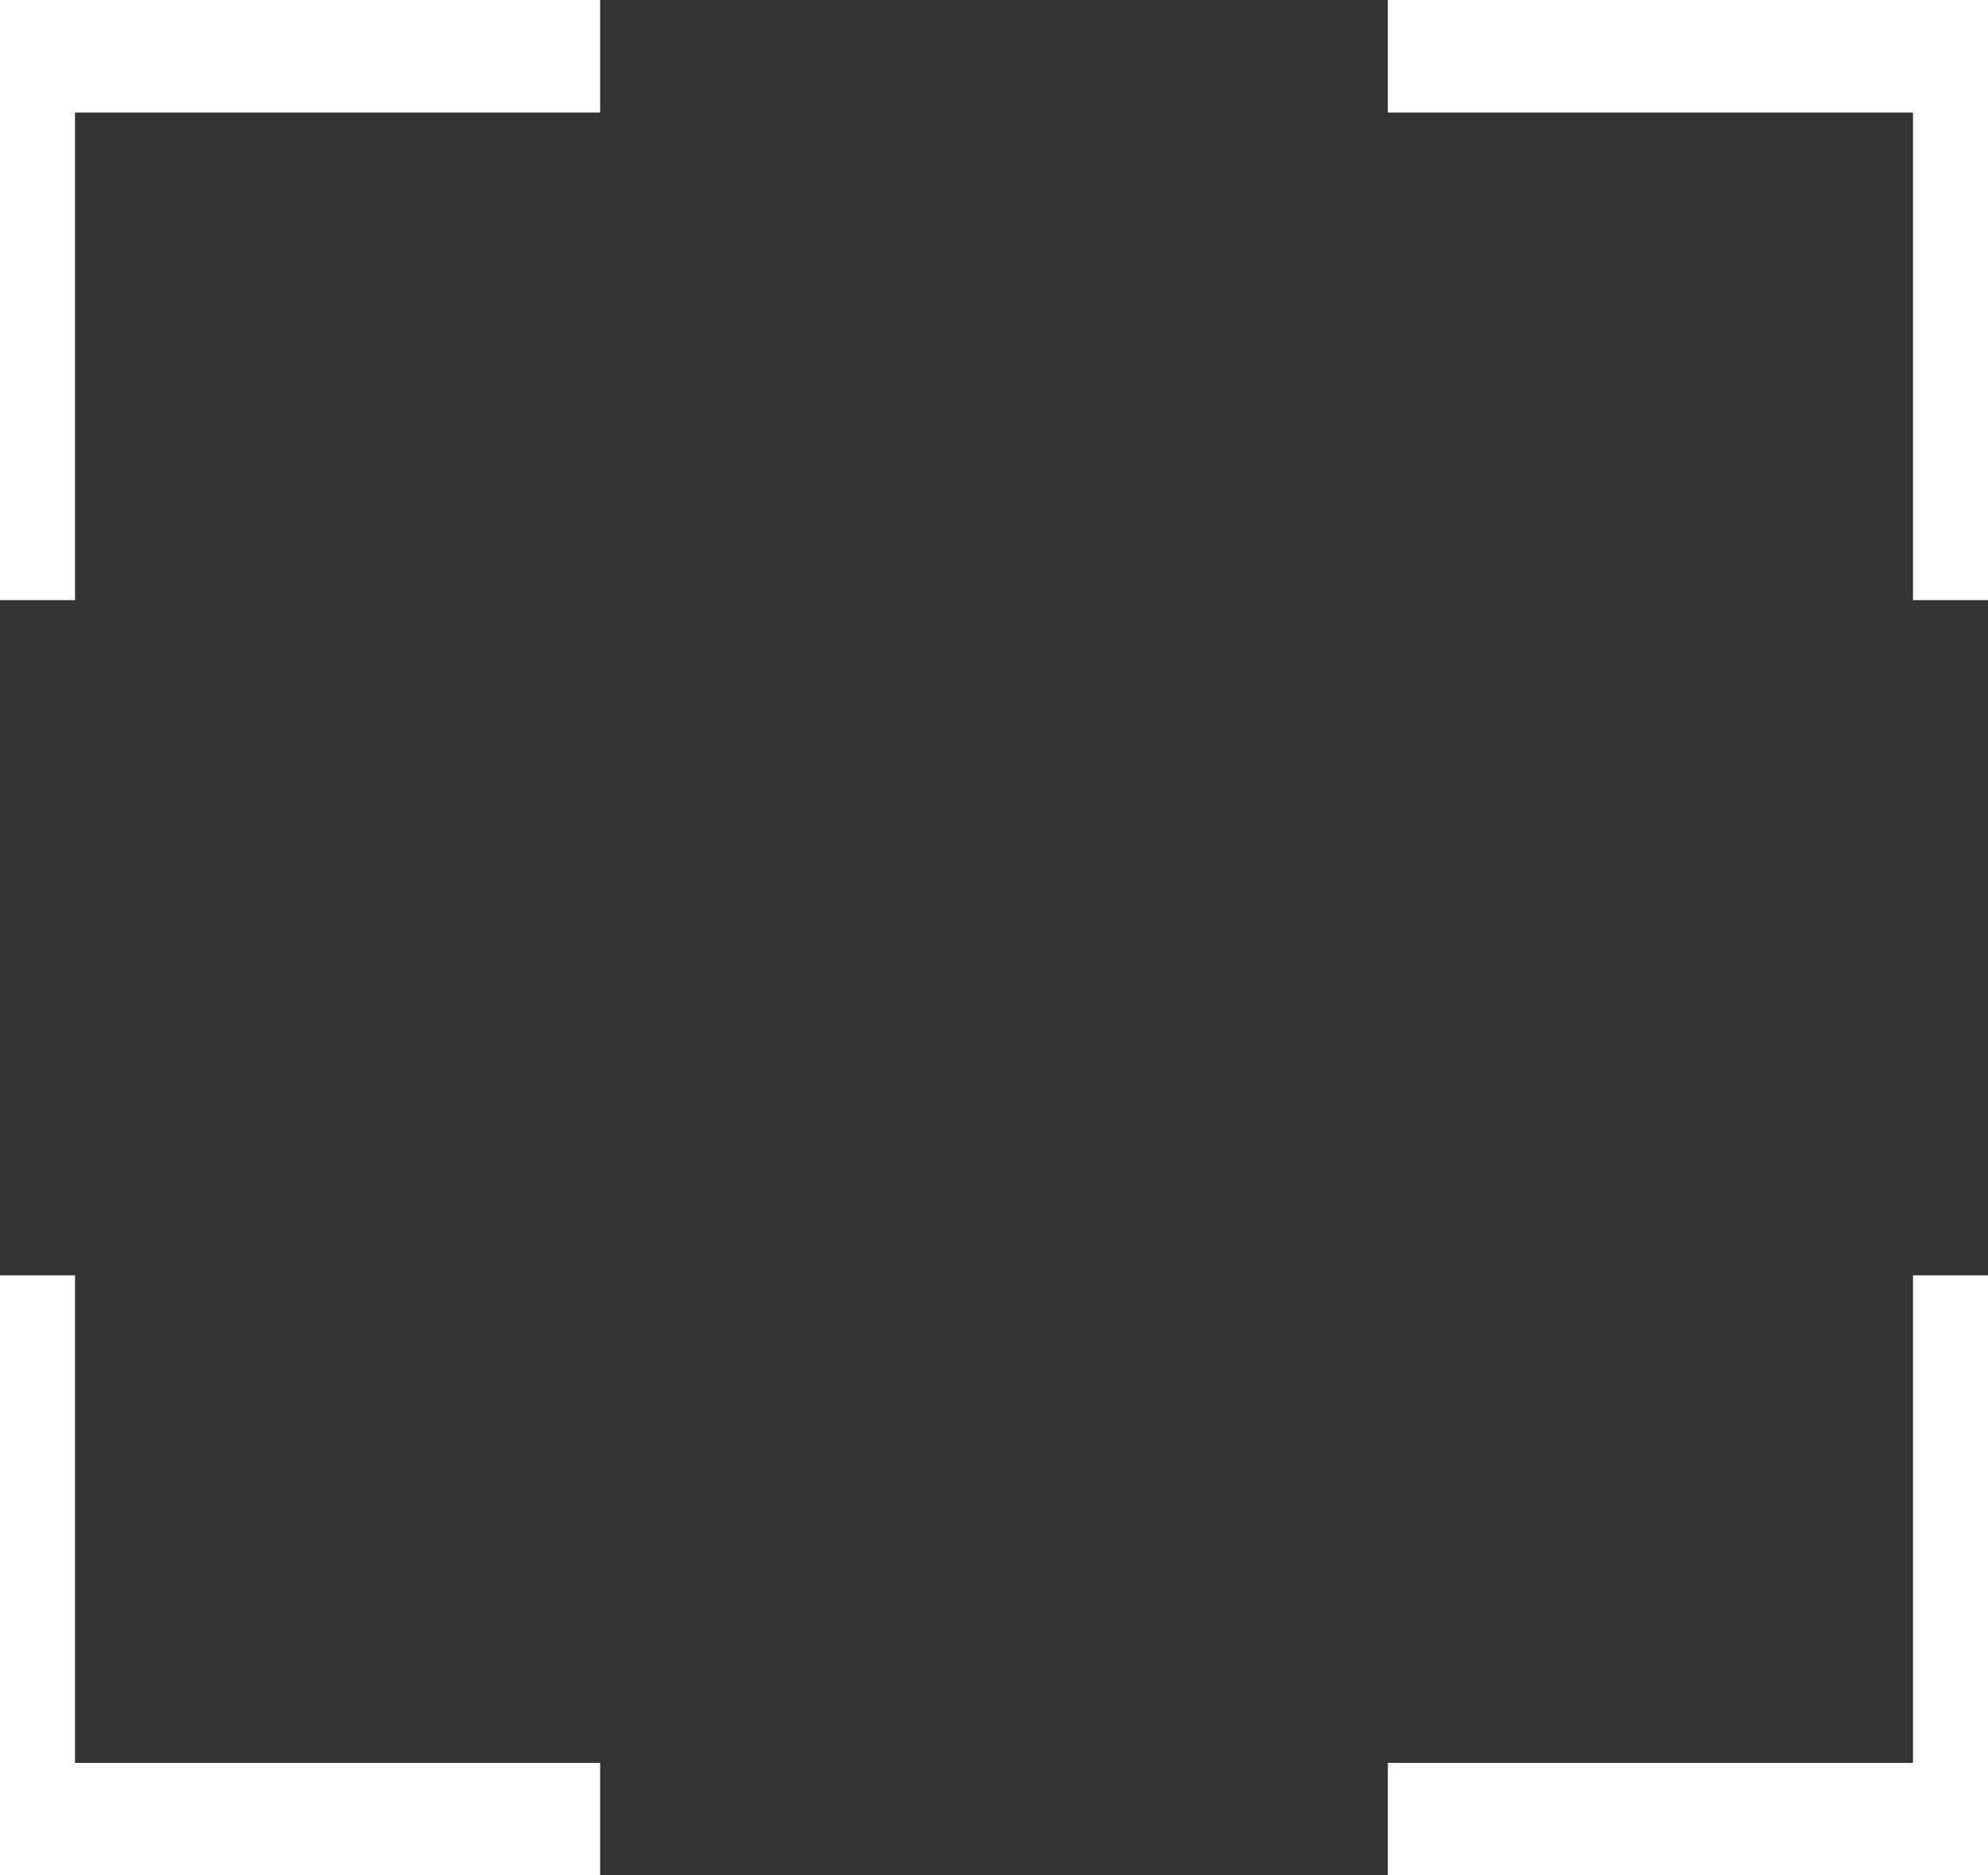
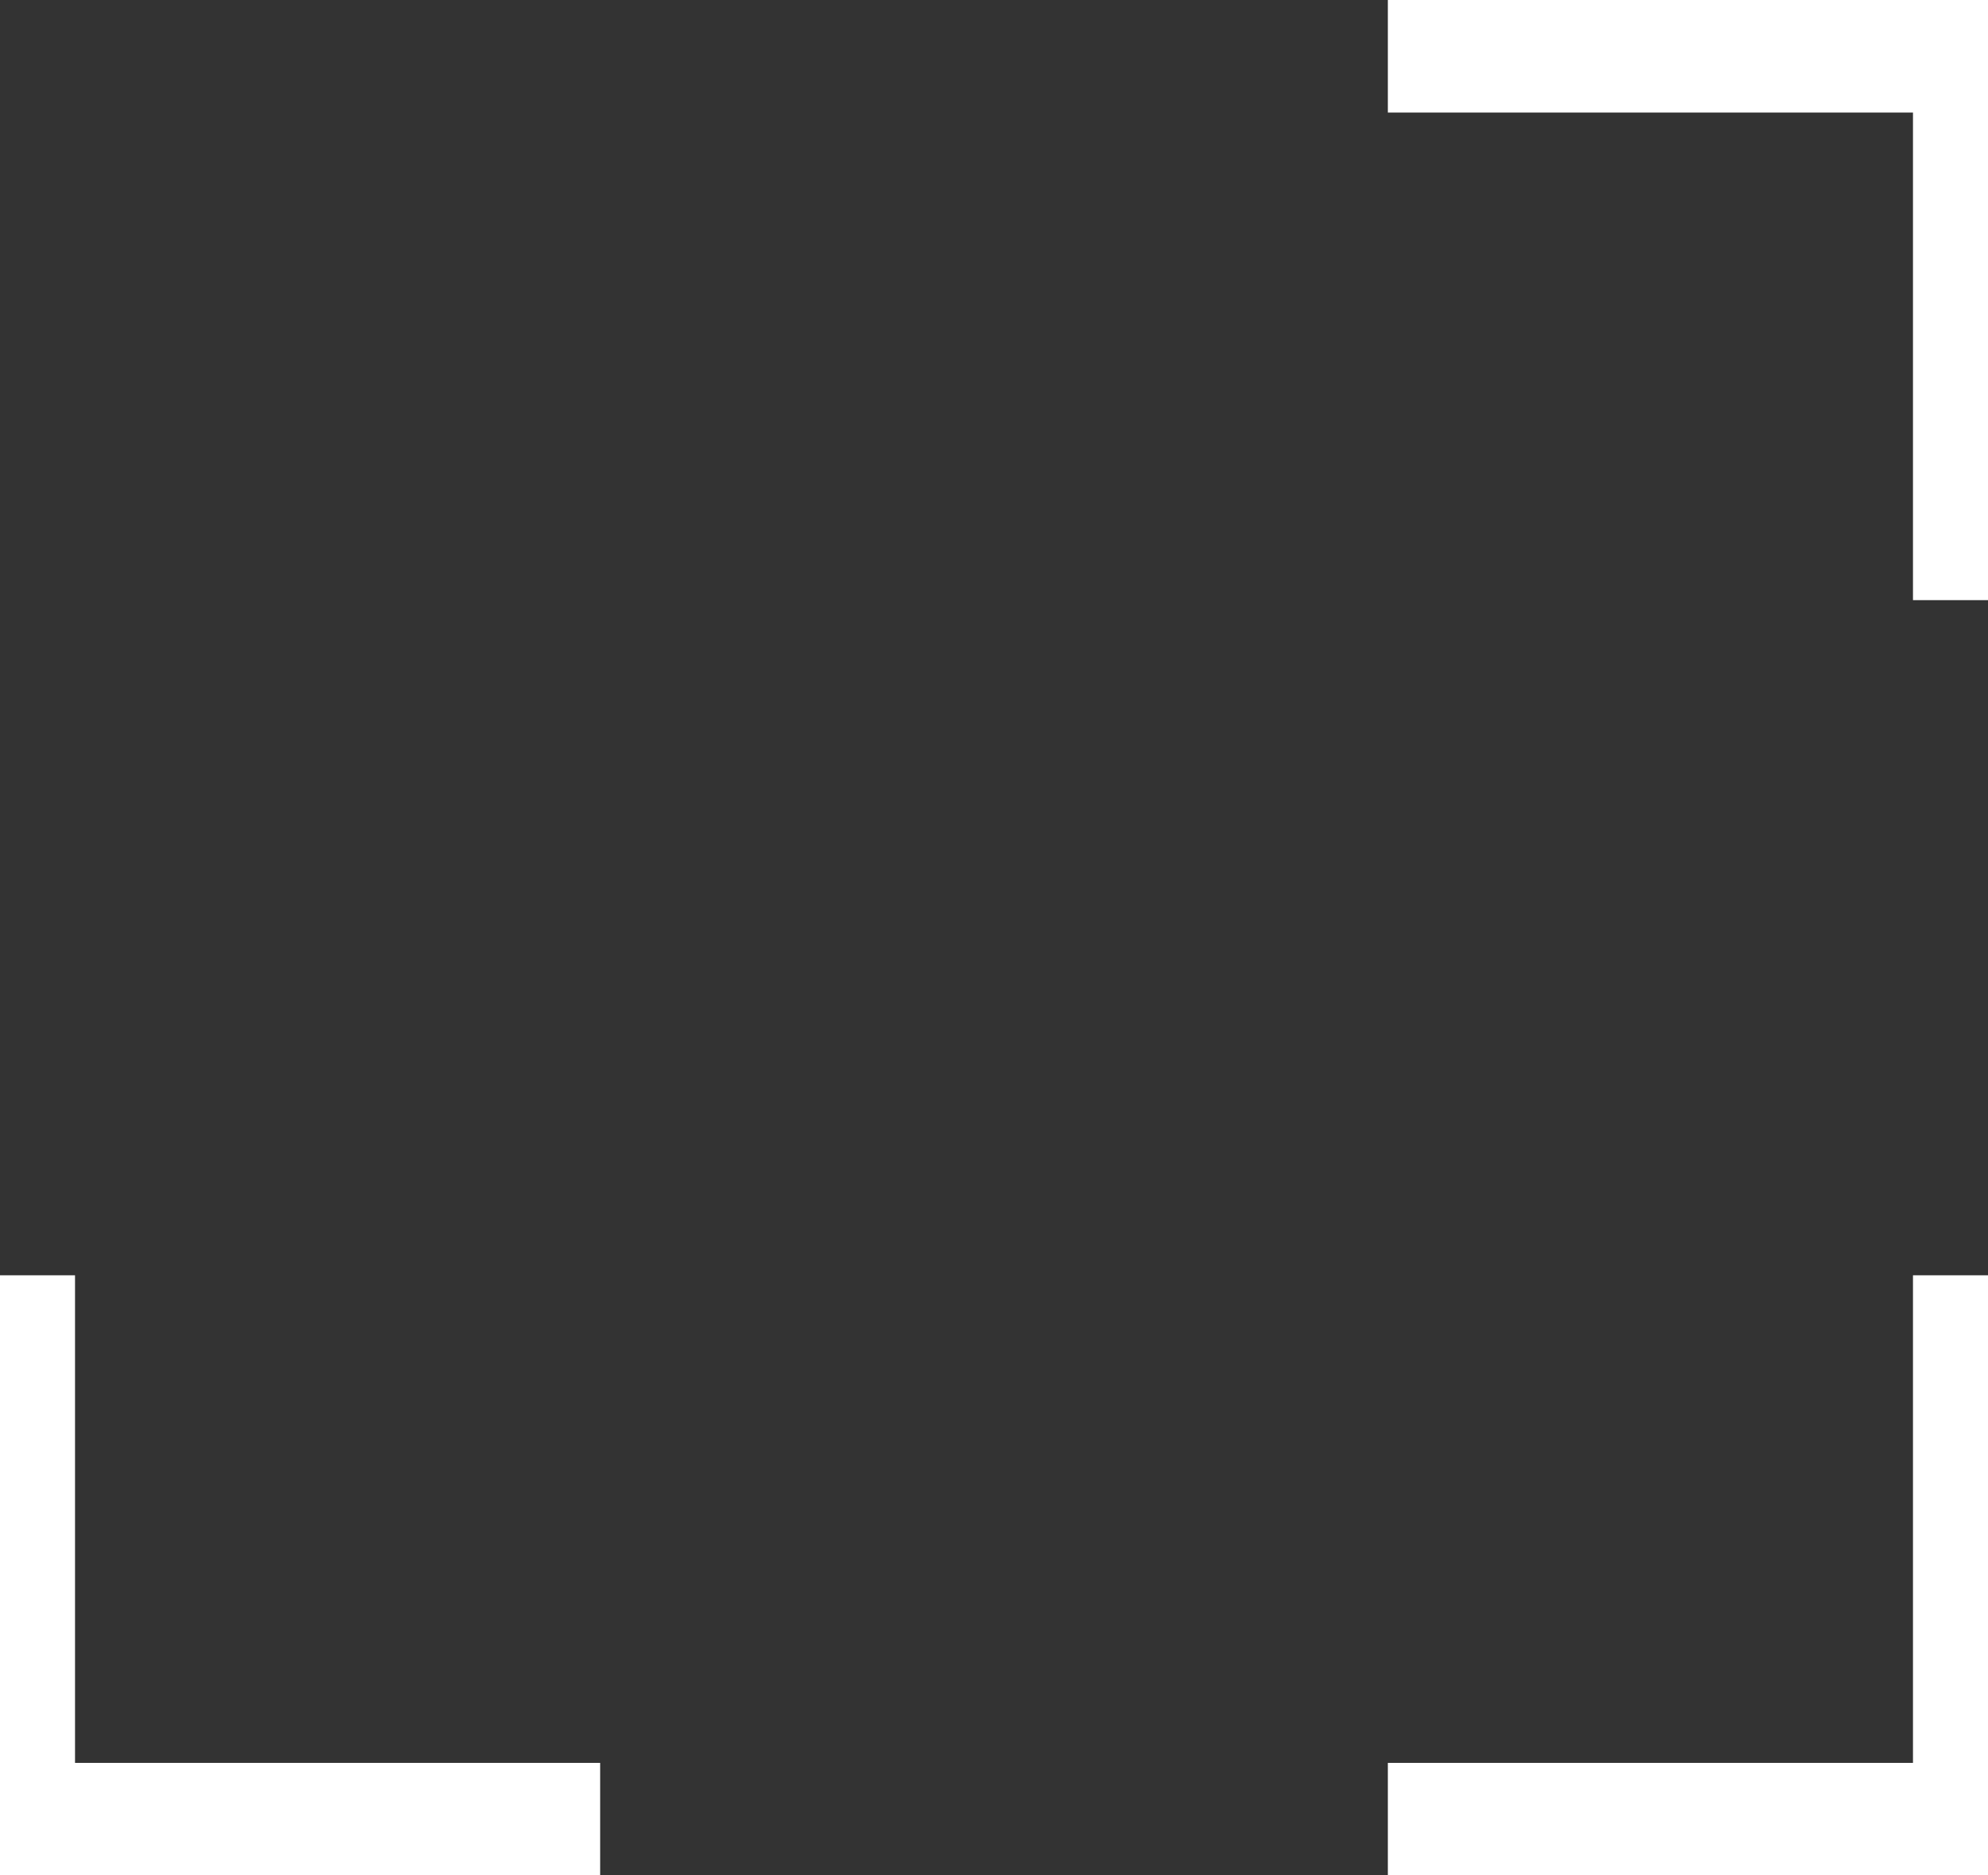
<svg xmlns="http://www.w3.org/2000/svg" width="53" height="50">
  <rect width="100%" height="100%" fill="#333333" stroke="none" />
  <path d="M0 0 C0.66 0 1.32 0 2 0 C2 5.28 2 10.56 2 16 C-3.28 16 -8.56 16 -14 16 C-14 15.01 -14 14.02 -14 13 C-9.38 13 -4.76 13 0 13 C0 8.71 0 4.42 0 0 Z " fill="#FFFFFF" transform="translate(51,34)" />
  <path d="M0 0 C0.66 0 1.32 0 2 0 C2 4.29 2 8.58 2 13 C6.62 13 11.24 13 16 13 C16 13.99 16 14.98 16 16 C10.72 16 5.44 16 0 16 C0 10.72 0 5.44 0 0 Z " fill="#FFFFFF" transform="translate(0,34)" />
  <path d="M0 0 C5.28 0 10.56 0 16 0 C16 5.28 16 10.56 16 16 C15.34 16 14.68 16 14 16 C14 11.71 14 7.42 14 3 C9.38 3 4.76 3 0 3 C0 2.01 0 1.02 0 0 Z " fill="#FFFFFF" transform="translate(37,0)" />
-   <path d="M0 0 C5.28 0 10.56 0 16 0 C16 0.99 16 1.98 16 3 C11.38 3 6.76 3 2 3 C2 7.29 2 11.58 2 16 C1.34 16 0.68 16 0 16 C0 10.72 0 5.44 0 0 Z " fill="#FFFFFF" transform="translate(0,0)" />
</svg>